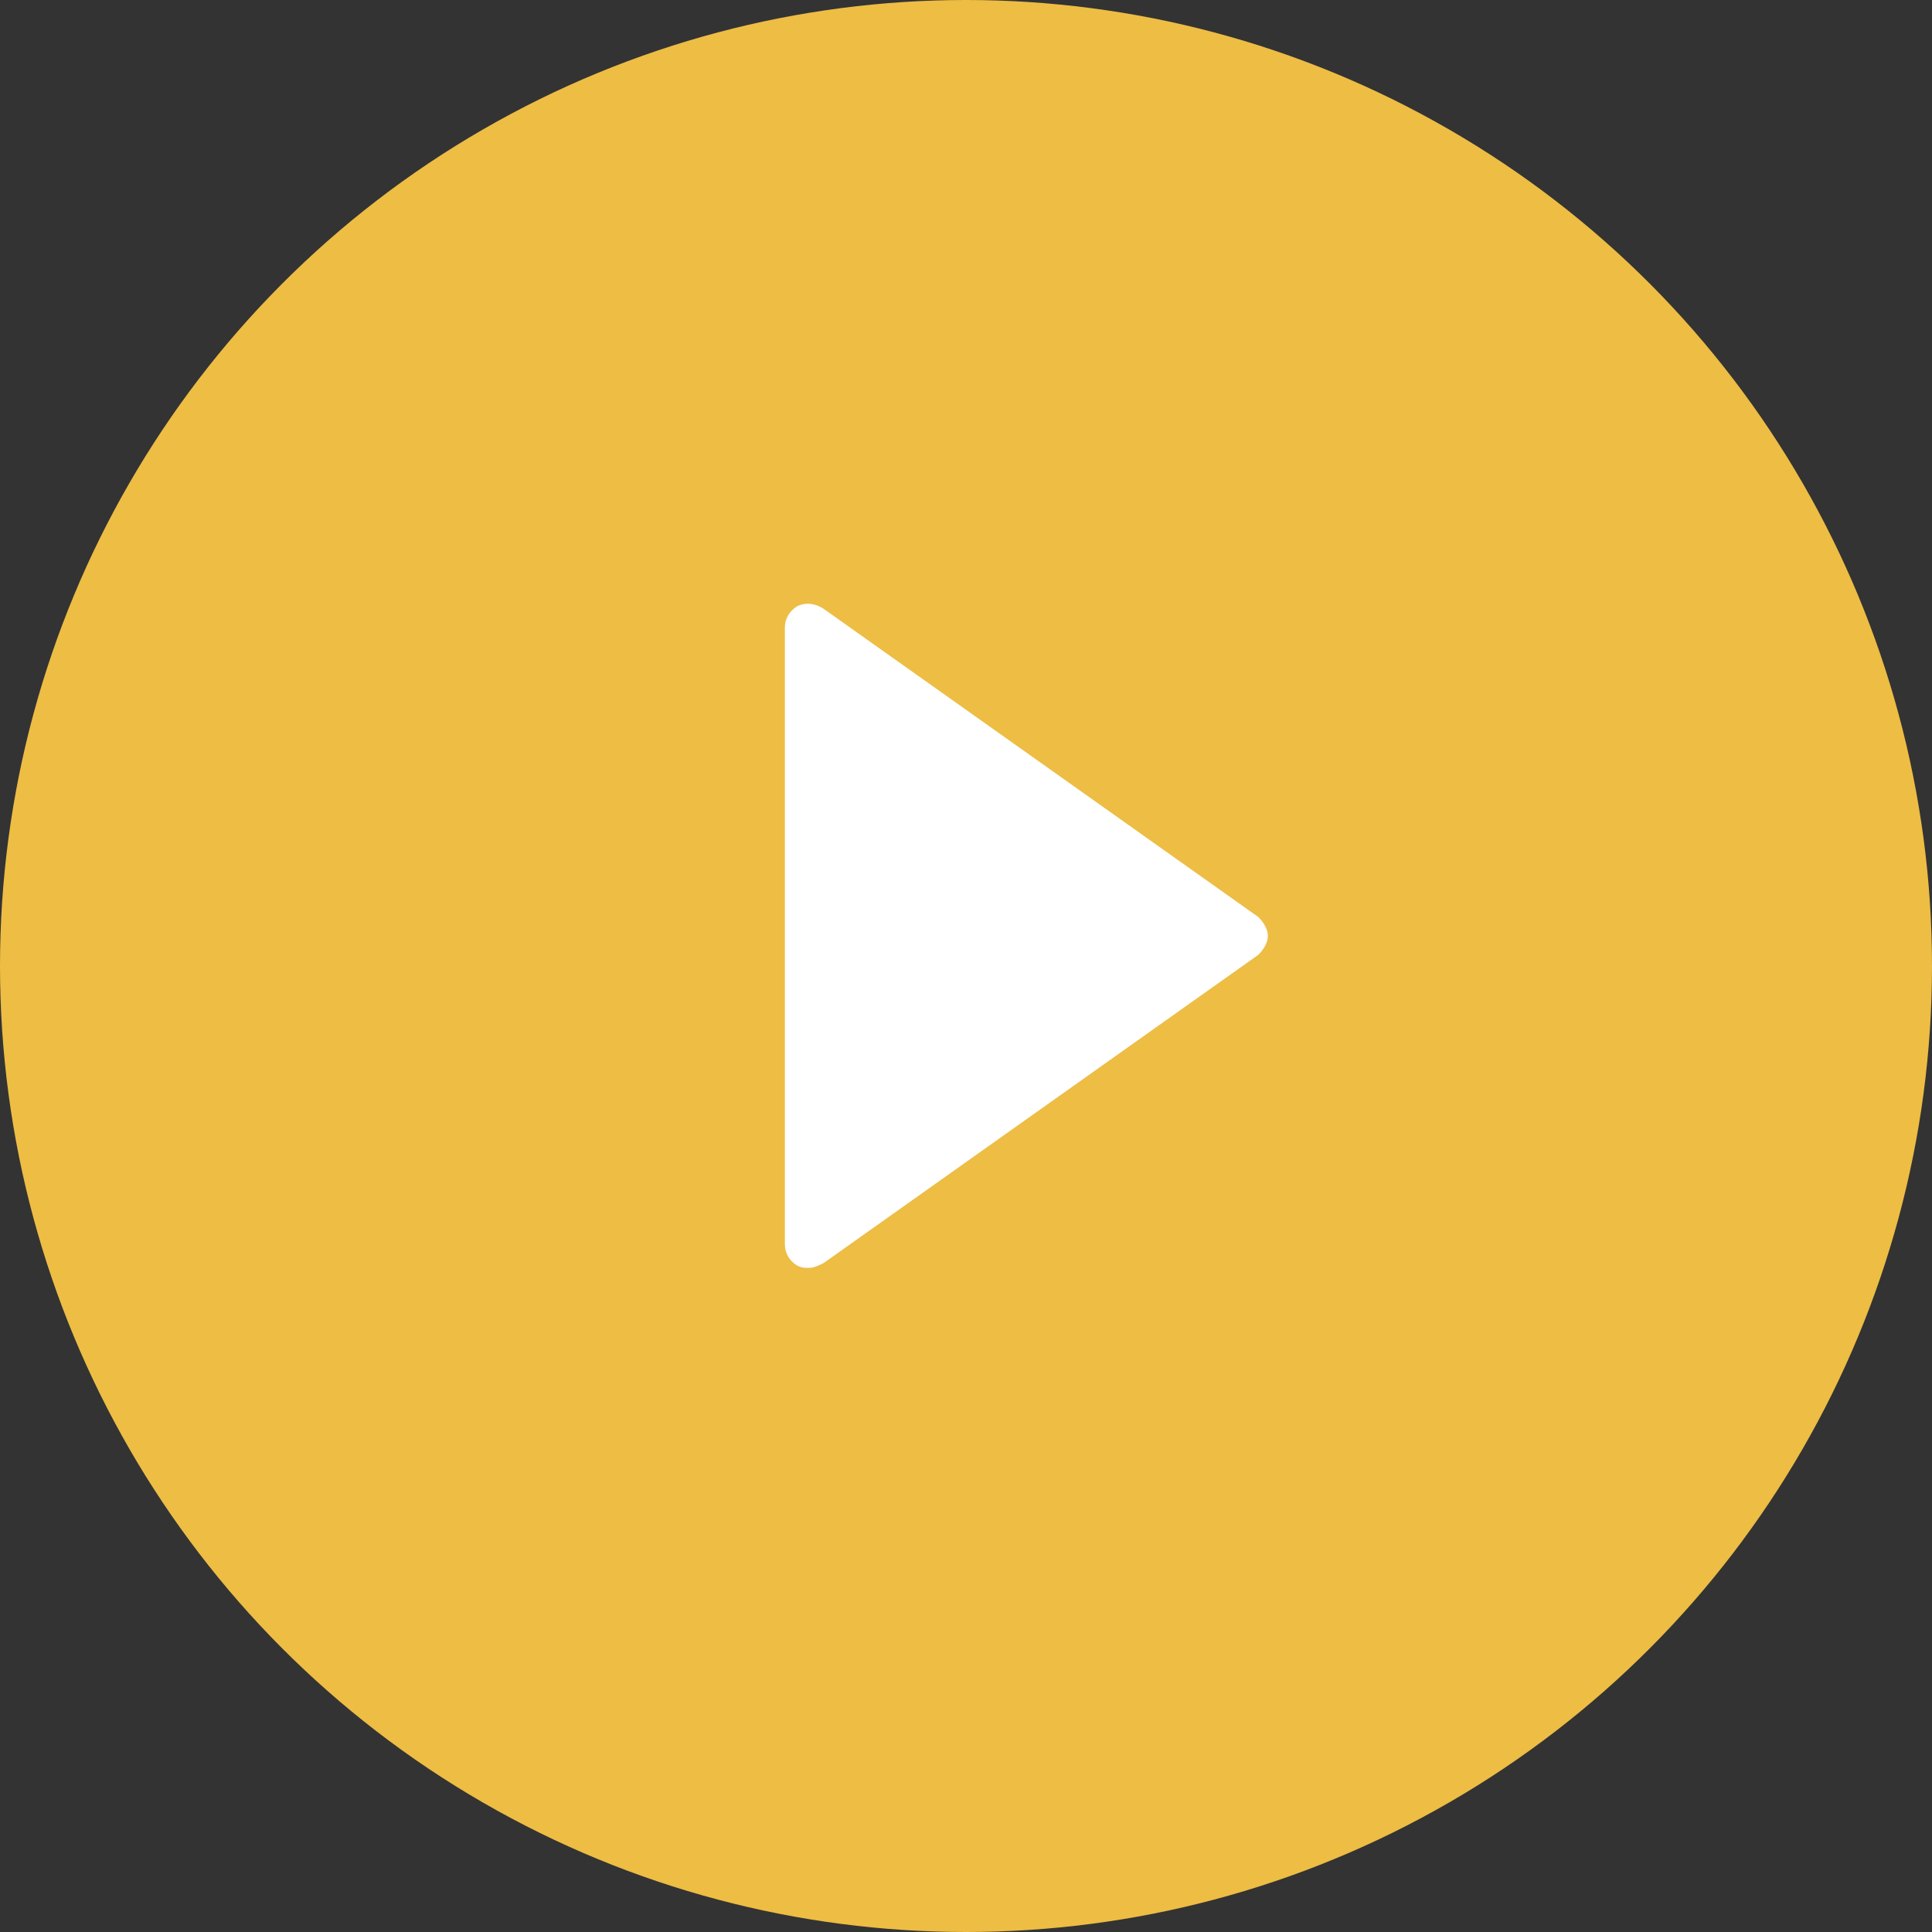
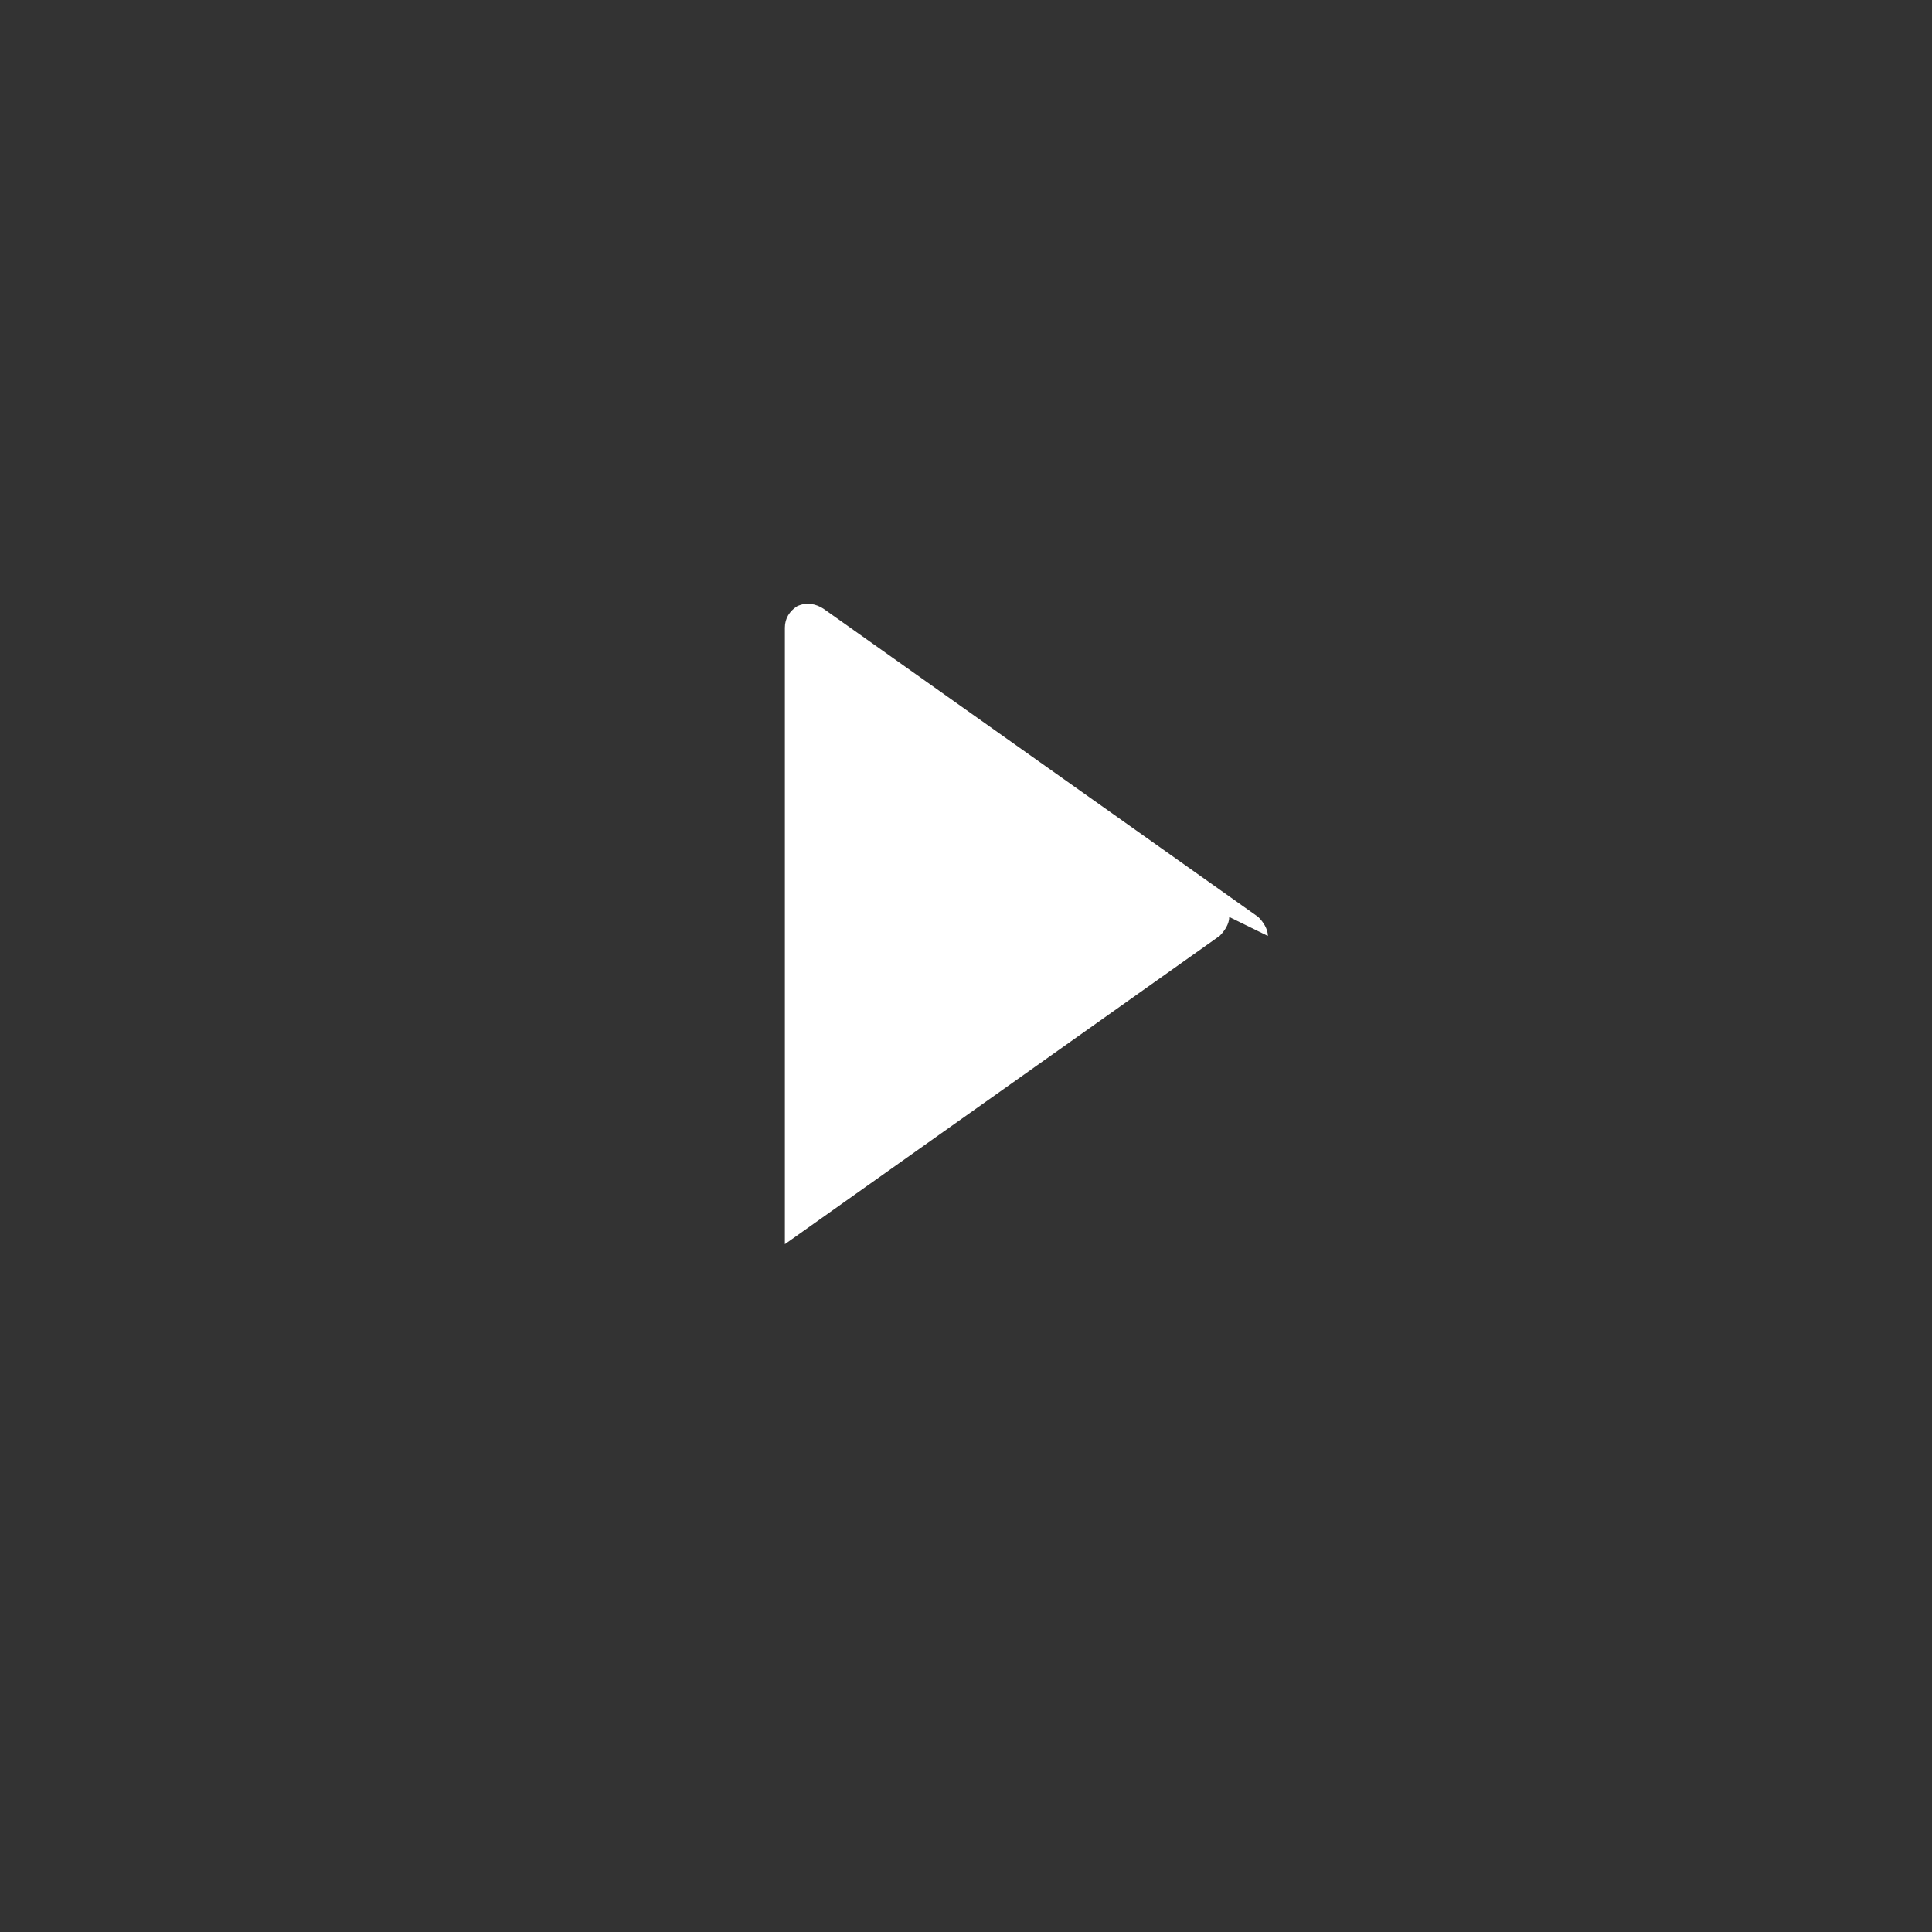
<svg xmlns="http://www.w3.org/2000/svg" width="64" height="64" viewBox="0 0 64 64">
  <rect x="0" y="0" width="64" height="64" fill="#333333" stroke="none" />
  <g fill="none" fill-rule="evenodd">
-     <circle cx="32" cy="32" r="32" fill="#EDBD44" />
-     <path fill="#FFF" fill-rule="nonzero" d="M42 31.004c0-.236-.16-.472-.32-.629l-14.4-10.21c-.24-.158-.56-.236-.88-.08-.24.158-.4.393-.4.708v20.422c0 .314.16.55.4.706.16.079.24.079.4.079.16 0 .32-.079.48-.157l14.4-10.211c.16-.157.32-.393.32-.628z" />
+     <path fill="#FFF" fill-rule="nonzero" d="M42 31.004c0-.236-.16-.472-.32-.629l-14.4-10.21c-.24-.158-.56-.236-.88-.08-.24.158-.4.393-.4.708v20.422l14.4-10.211c.16-.157.32-.393.32-.628z" />
  </g>
</svg>